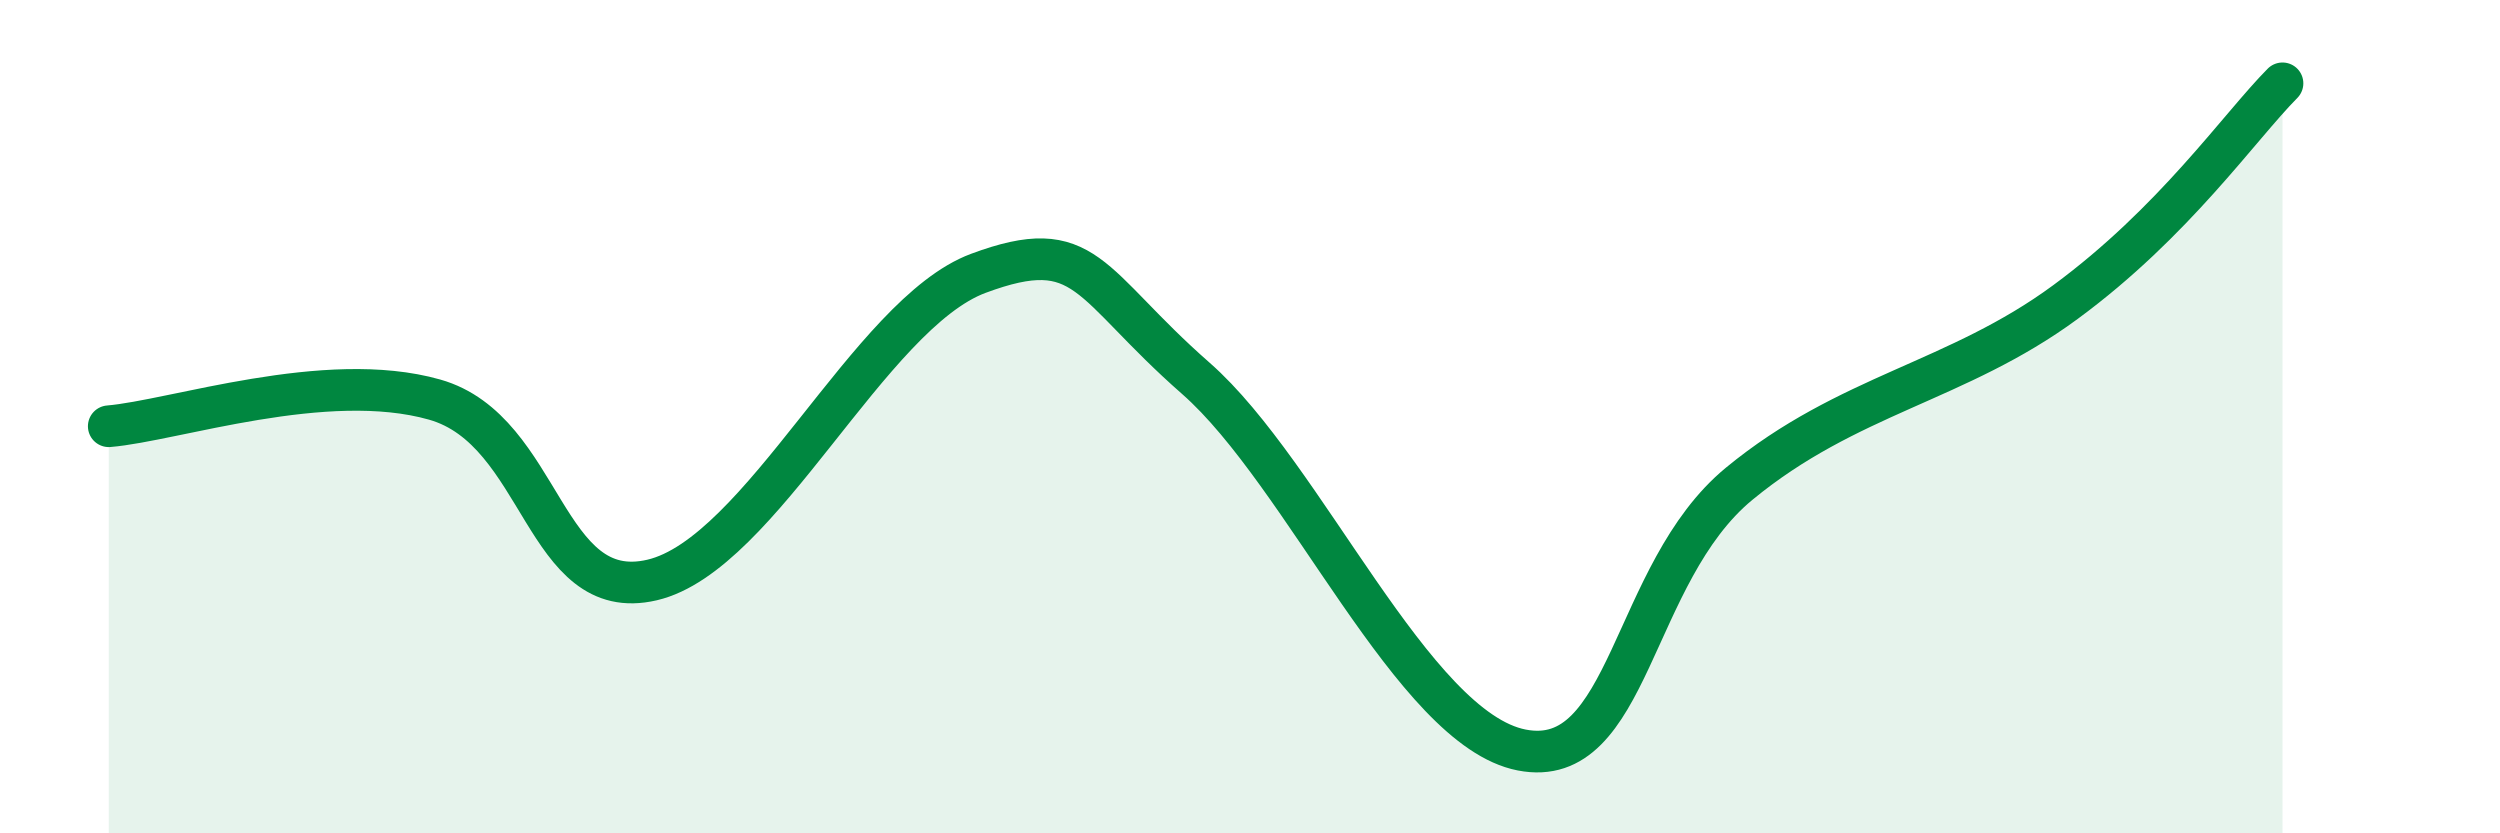
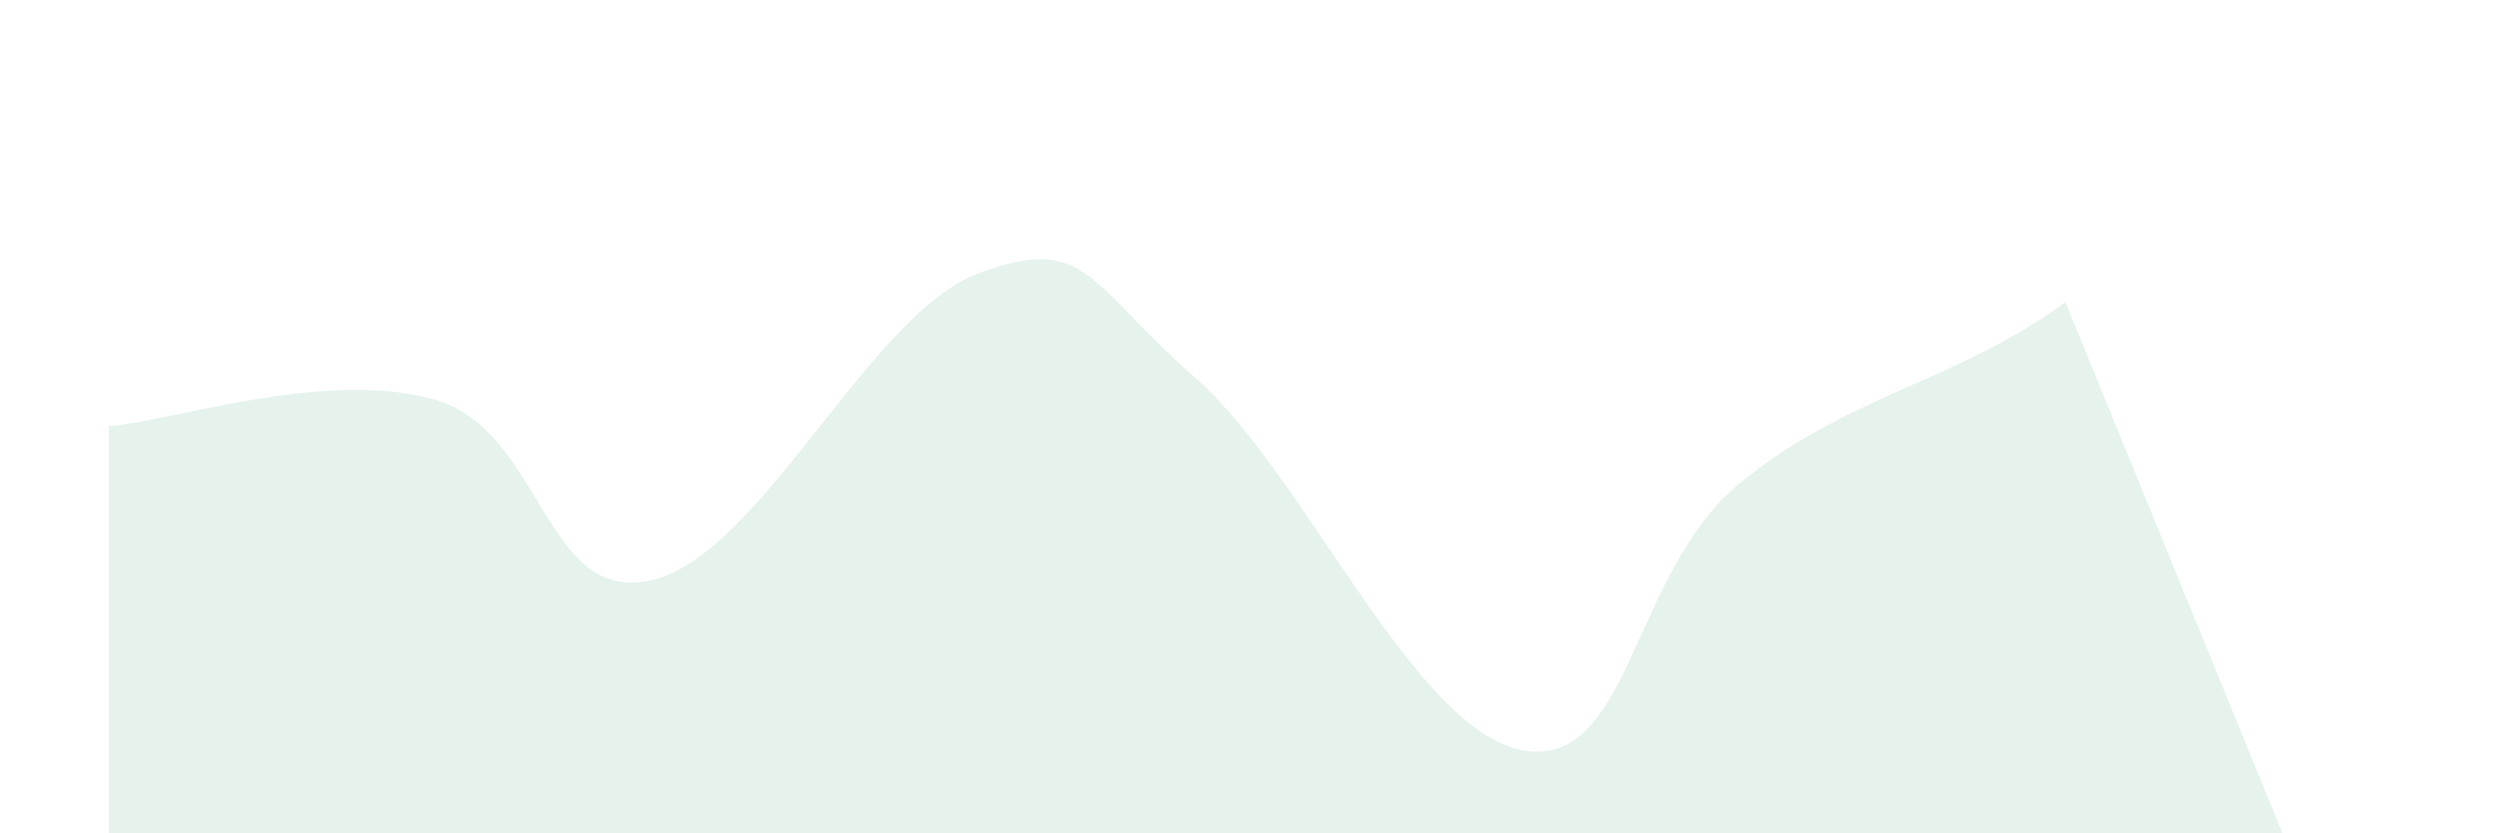
<svg xmlns="http://www.w3.org/2000/svg" width="60" height="20" viewBox="0 0 60 20">
-   <path d="M 2.61,10.23 C 4.17,10.1 7.82,8.85 10.43,9.59 C 13.04,10.33 13.04,14.53 15.65,13.92 C 18.26,13.31 20.87,7.53 23.48,6.56 C 26.09,5.59 26.09,6.79 28.7,9.08 C 31.31,11.37 33.91,17.49 36.52,18 C 39.13,18.51 39.13,13.76 41.74,11.61 C 44.35,9.46 46.96,9.17 49.57,7.25 C 52.18,5.33 53.74,3.05 54.78,2L54.78 20L2.61 20Z" fill="#008740" opacity="0.1" stroke-linecap="round" stroke-linejoin="round" />
-   <path d="M 2.61,10.23 C 4.17,10.1 7.82,8.85 10.43,9.59 C 13.04,10.33 13.04,14.53 15.65,13.92 C 18.26,13.31 20.87,7.53 23.48,6.56 C 26.09,5.59 26.09,6.79 28.7,9.08 C 31.31,11.37 33.91,17.49 36.52,18 C 39.13,18.51 39.13,13.76 41.74,11.61 C 44.35,9.46 46.96,9.17 49.57,7.25 C 52.18,5.33 53.74,3.05 54.78,2" stroke="#008740" stroke-width="1" fill="none" stroke-linecap="round" stroke-linejoin="round" />
+   <path d="M 2.61,10.23 C 4.17,10.1 7.82,8.85 10.43,9.59 C 13.04,10.33 13.04,14.53 15.65,13.92 C 18.26,13.31 20.87,7.53 23.48,6.56 C 26.09,5.59 26.09,6.79 28.7,9.08 C 31.31,11.37 33.91,17.49 36.52,18 C 39.13,18.51 39.13,13.76 41.74,11.61 C 44.35,9.46 46.96,9.17 49.57,7.25 L54.78 20L2.61 20Z" fill="#008740" opacity="0.1" stroke-linecap="round" stroke-linejoin="round" />
</svg>